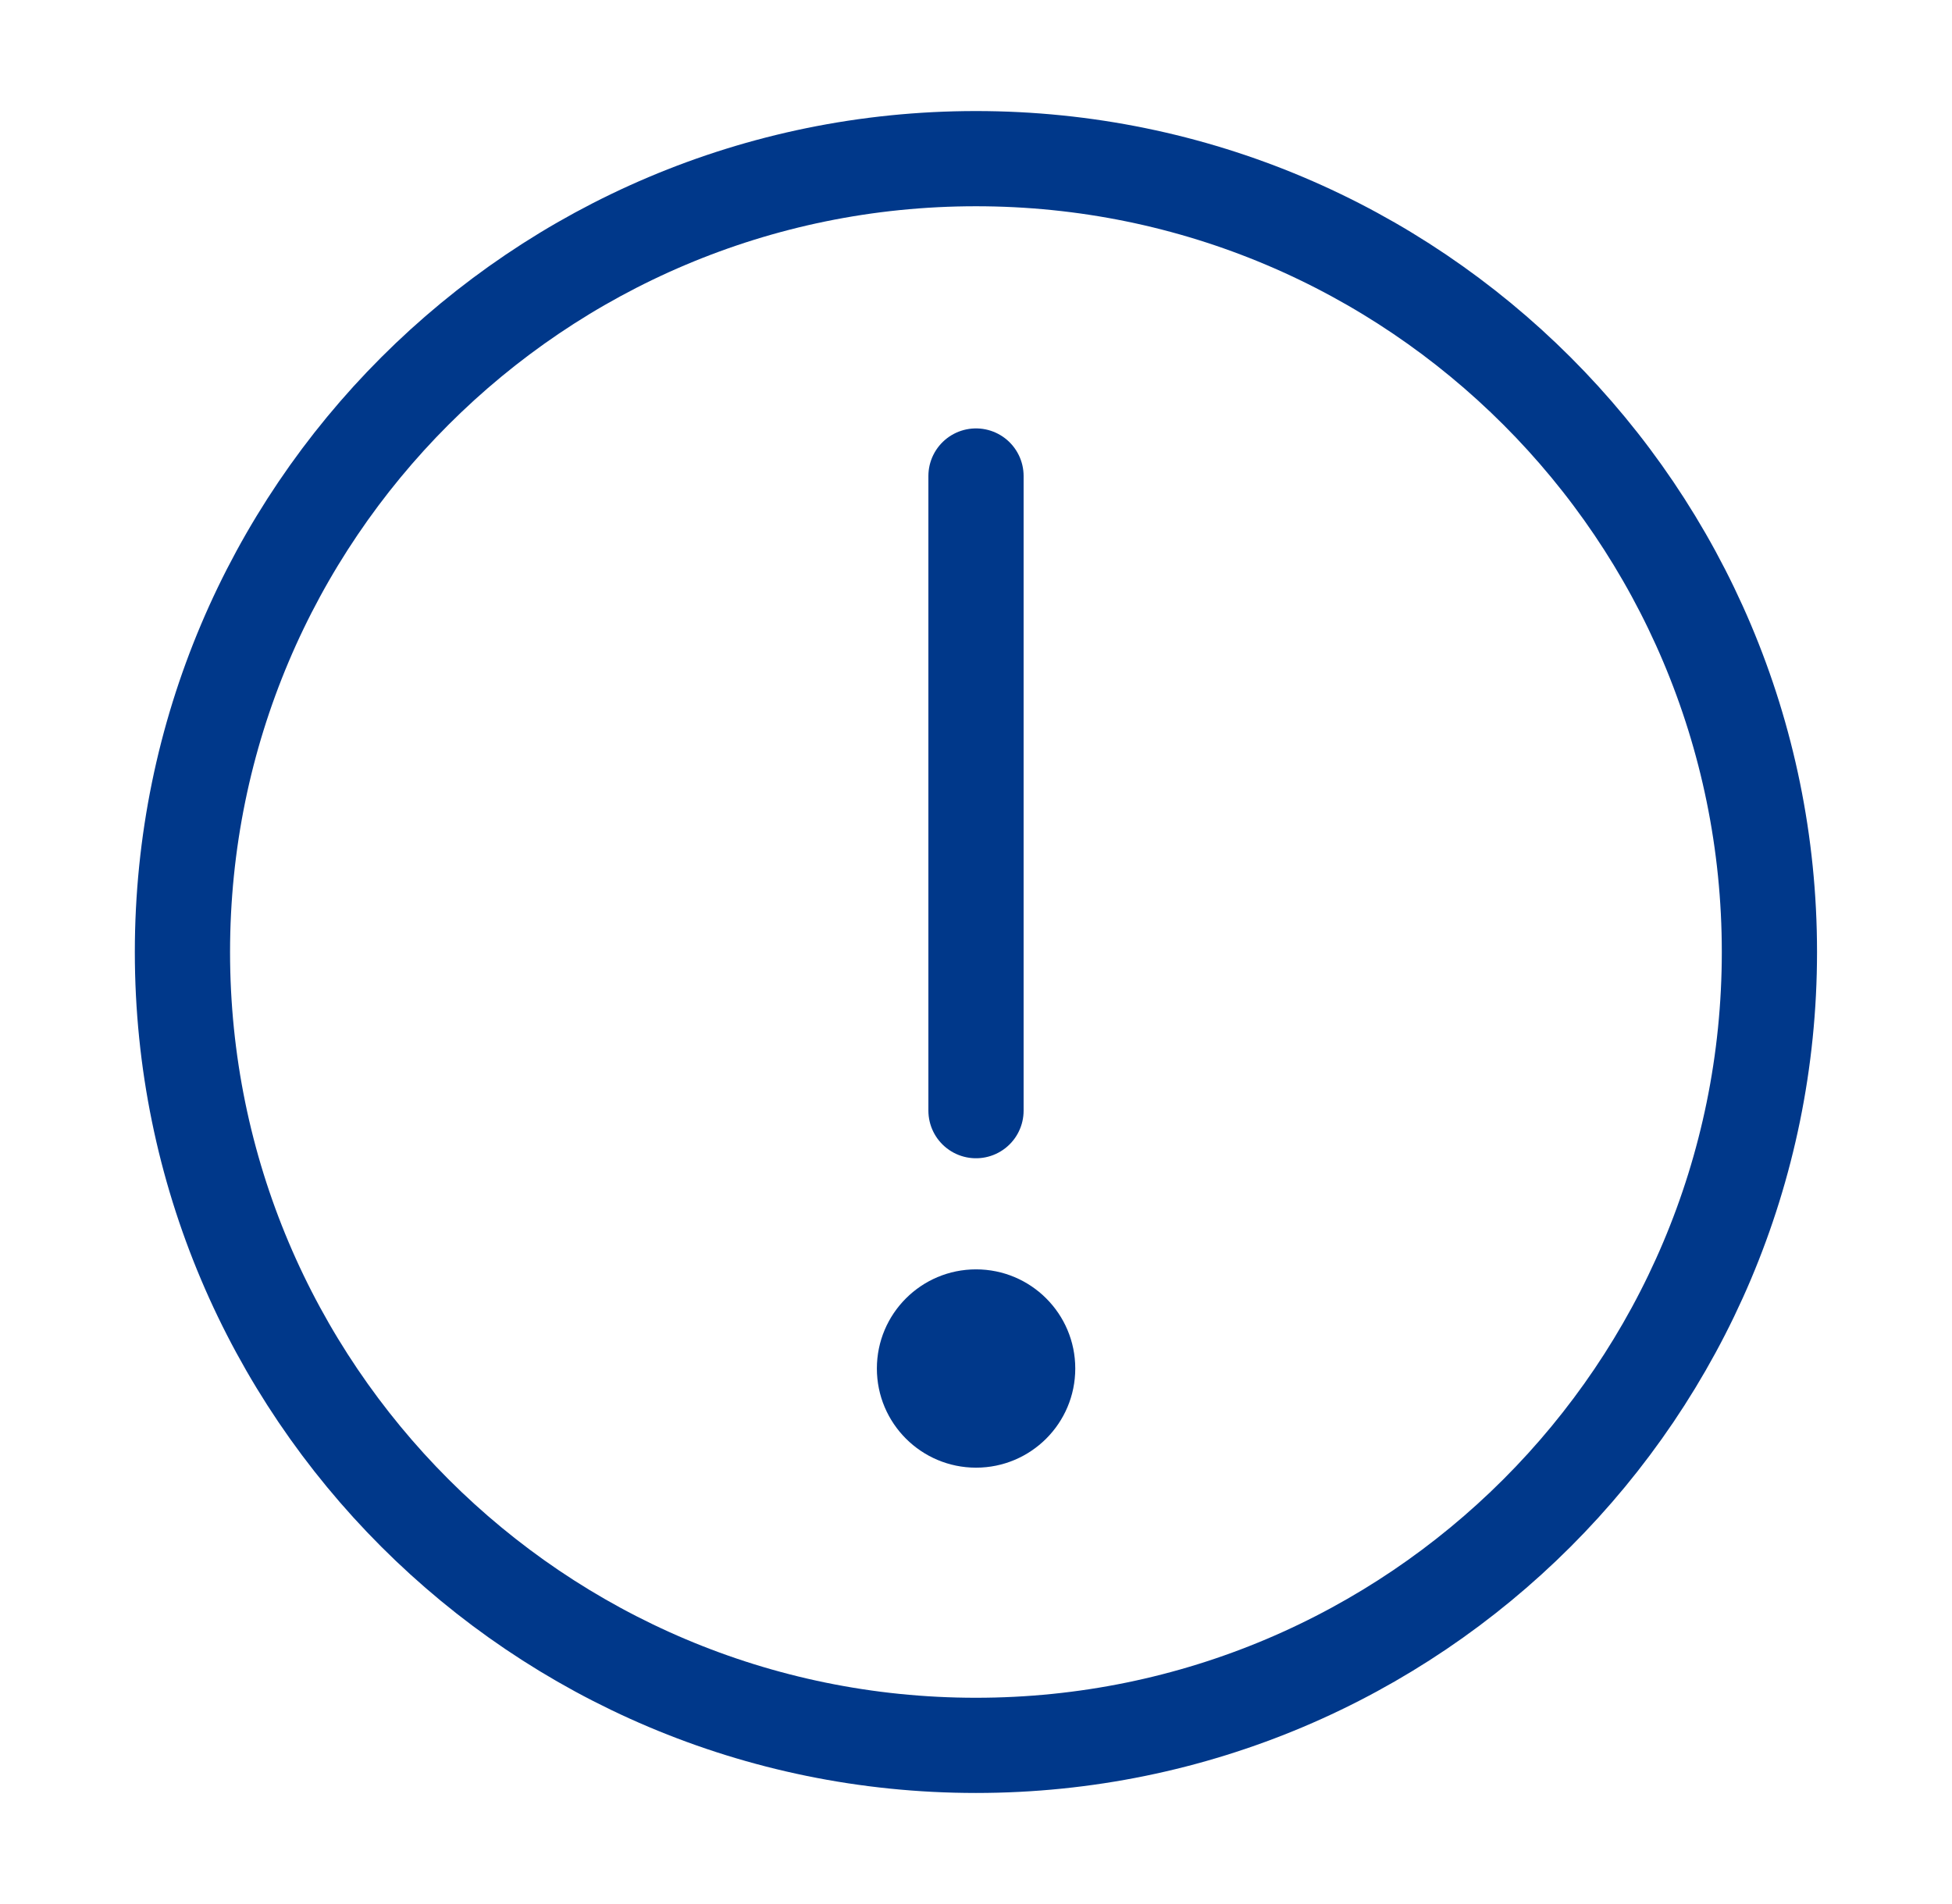
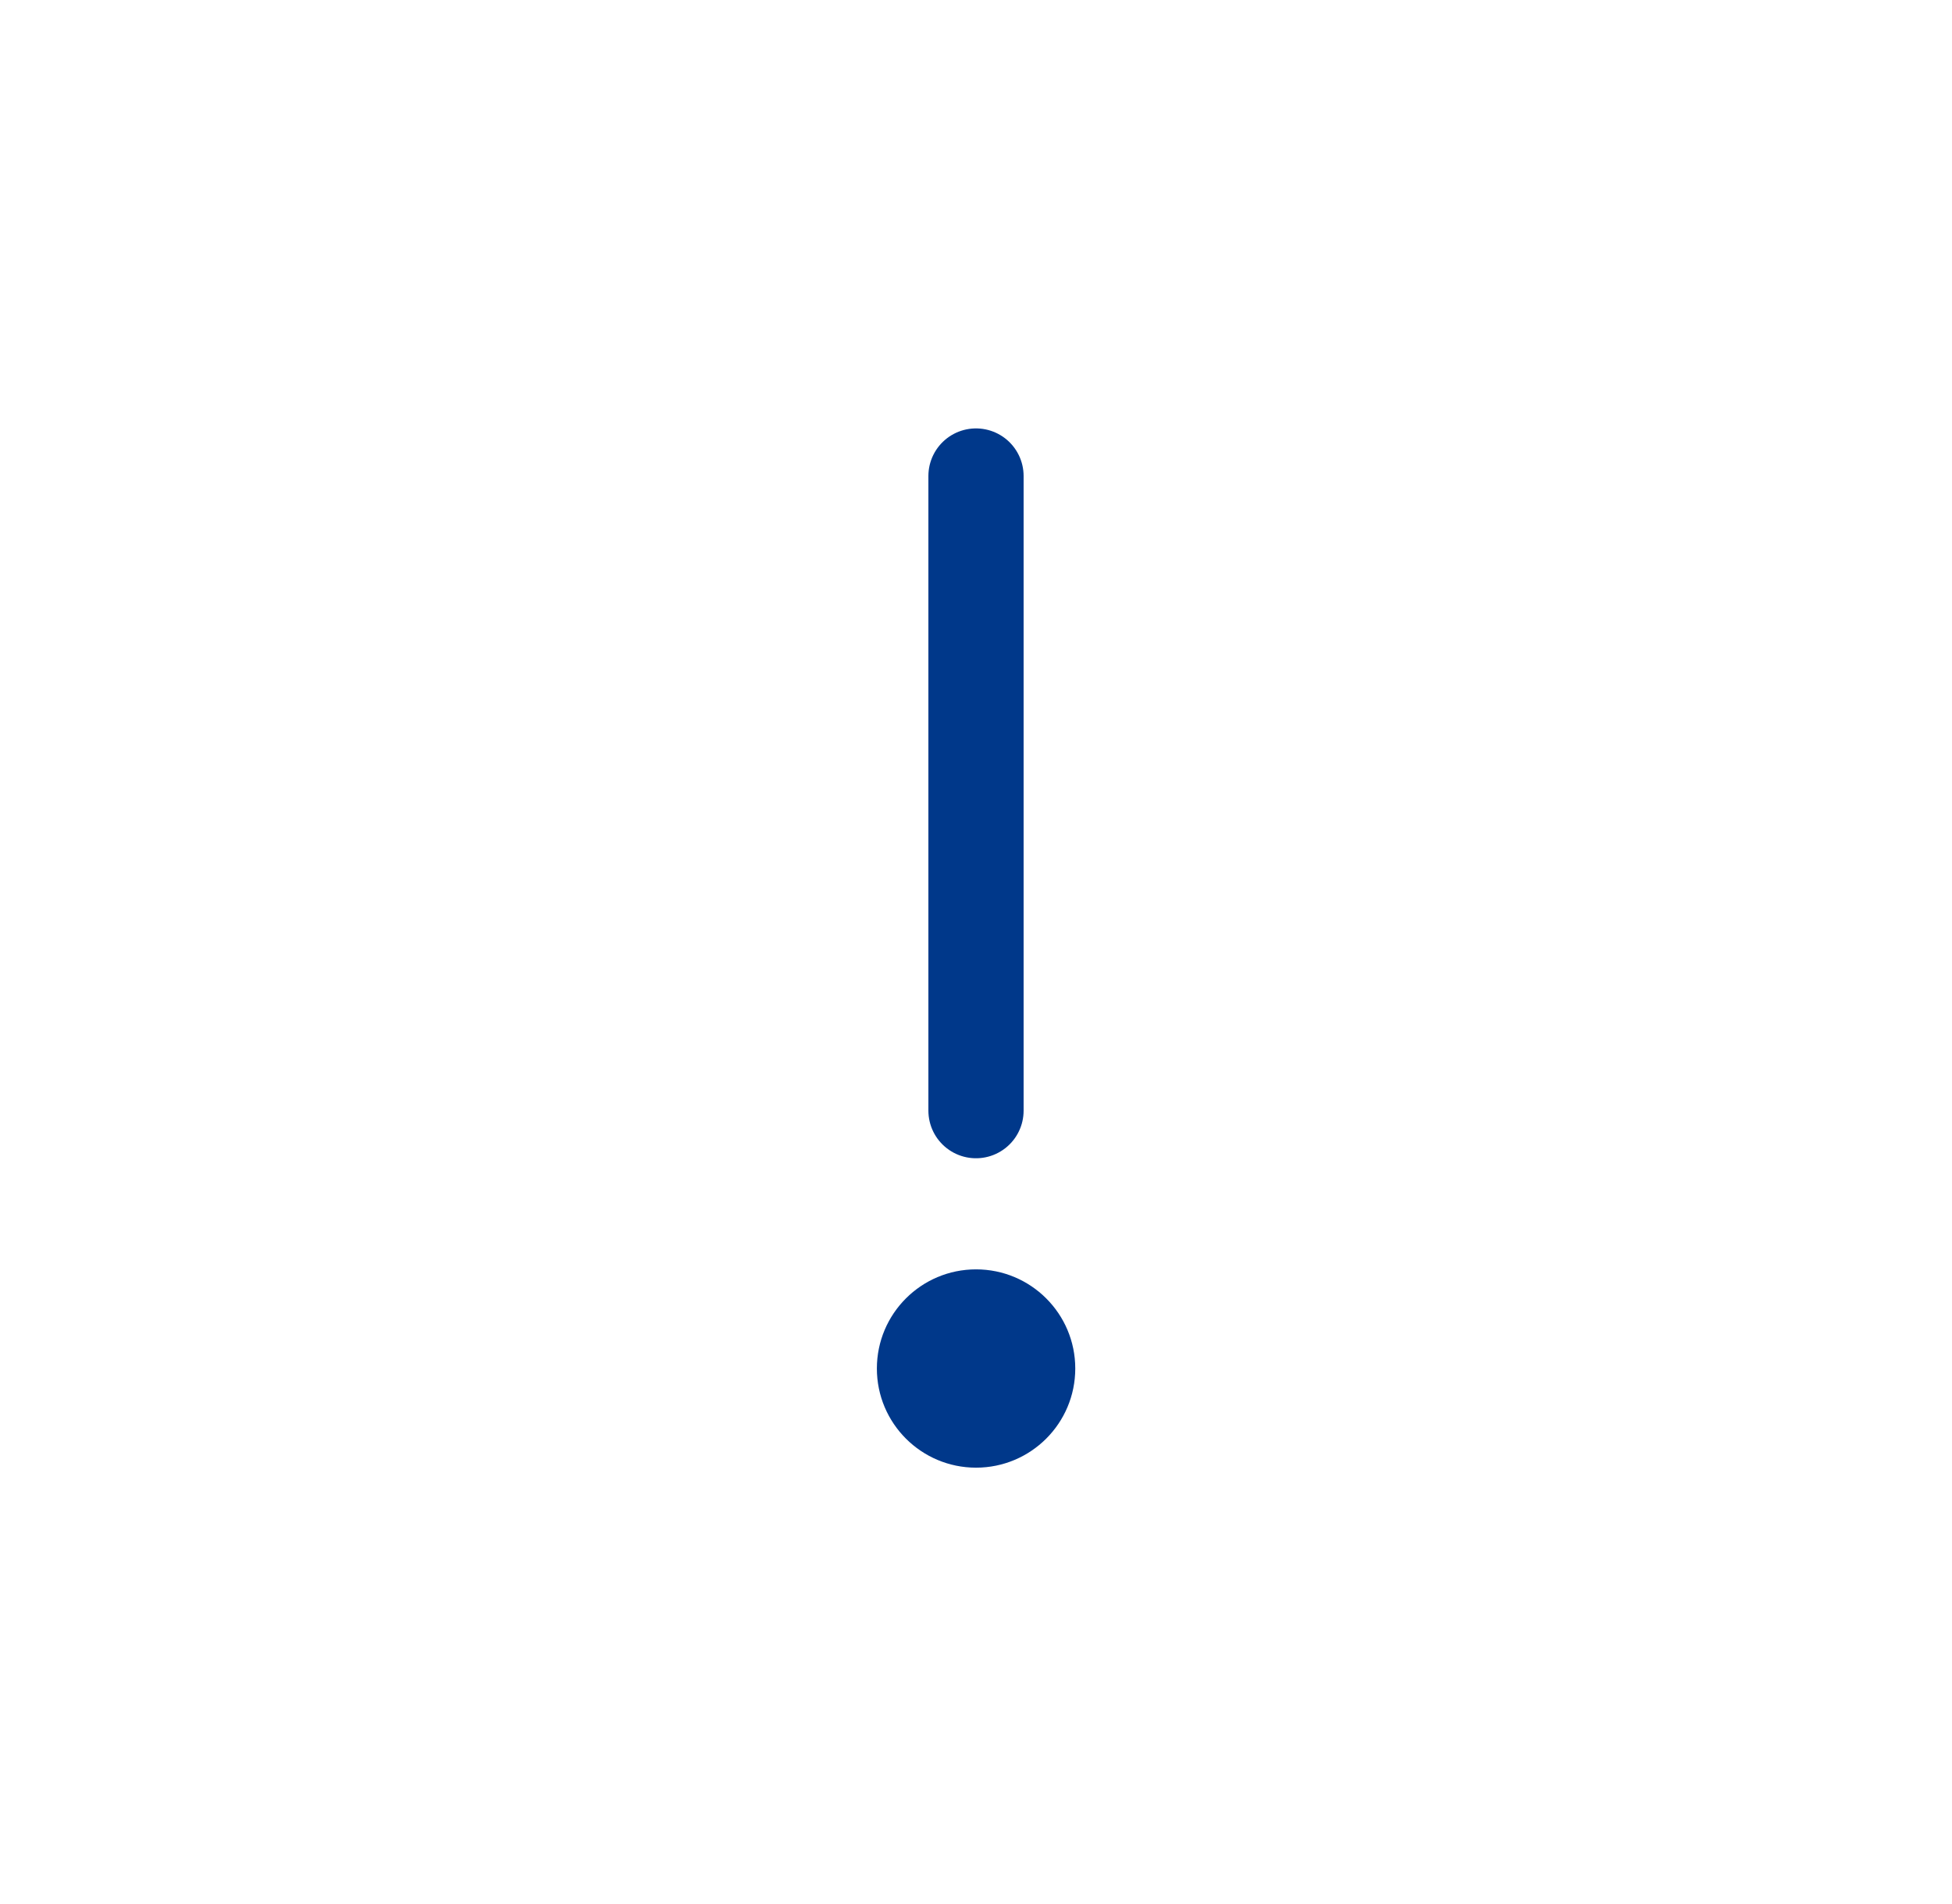
<svg xmlns="http://www.w3.org/2000/svg" width="41" height="40" viewBox="0 0 41 40" fill="none">
-   <path d="M20.499 36.667C25.101 36.667 29.268 34.801 32.284 31.785C35.3 28.769 37.165 24.602 37.165 20C37.165 15.398 35.3 11.231 32.284 8.215C29.268 5.199 25.101 3.333 20.499 3.333C15.896 3.333 11.73 5.199 8.714 8.215C5.698 11.231 3.832 15.398 3.832 20C3.832 24.602 5.698 28.769 8.714 31.785C11.73 34.801 15.896 36.667 20.499 36.667Z" stroke="#00388A" stroke-width="2" stroke-linejoin="round" />
-   <path fill-rule="evenodd" clip-rule="evenodd" d="M20.501 30.833C21.652 30.833 22.585 29.901 22.585 28.75C22.585 27.599 21.652 26.667 20.501 26.667C19.351 26.667 18.418 27.599 18.418 28.75C18.418 29.901 19.351 30.833 20.501 30.833Z" fill="#00388A" />
+   <path fill-rule="evenodd" clip-rule="evenodd" d="M20.501 30.833C21.652 30.833 22.585 29.901 22.585 28.75C22.585 27.599 21.652 26.667 20.501 26.667C19.351 26.667 18.418 27.599 18.418 28.75C18.418 29.901 19.351 30.833 20.501 30.833" fill="#00388A" />
  <path d="M20.5 10V23.333" stroke="#00388A" stroke-width="2" stroke-linecap="round" stroke-linejoin="round" />
</svg>